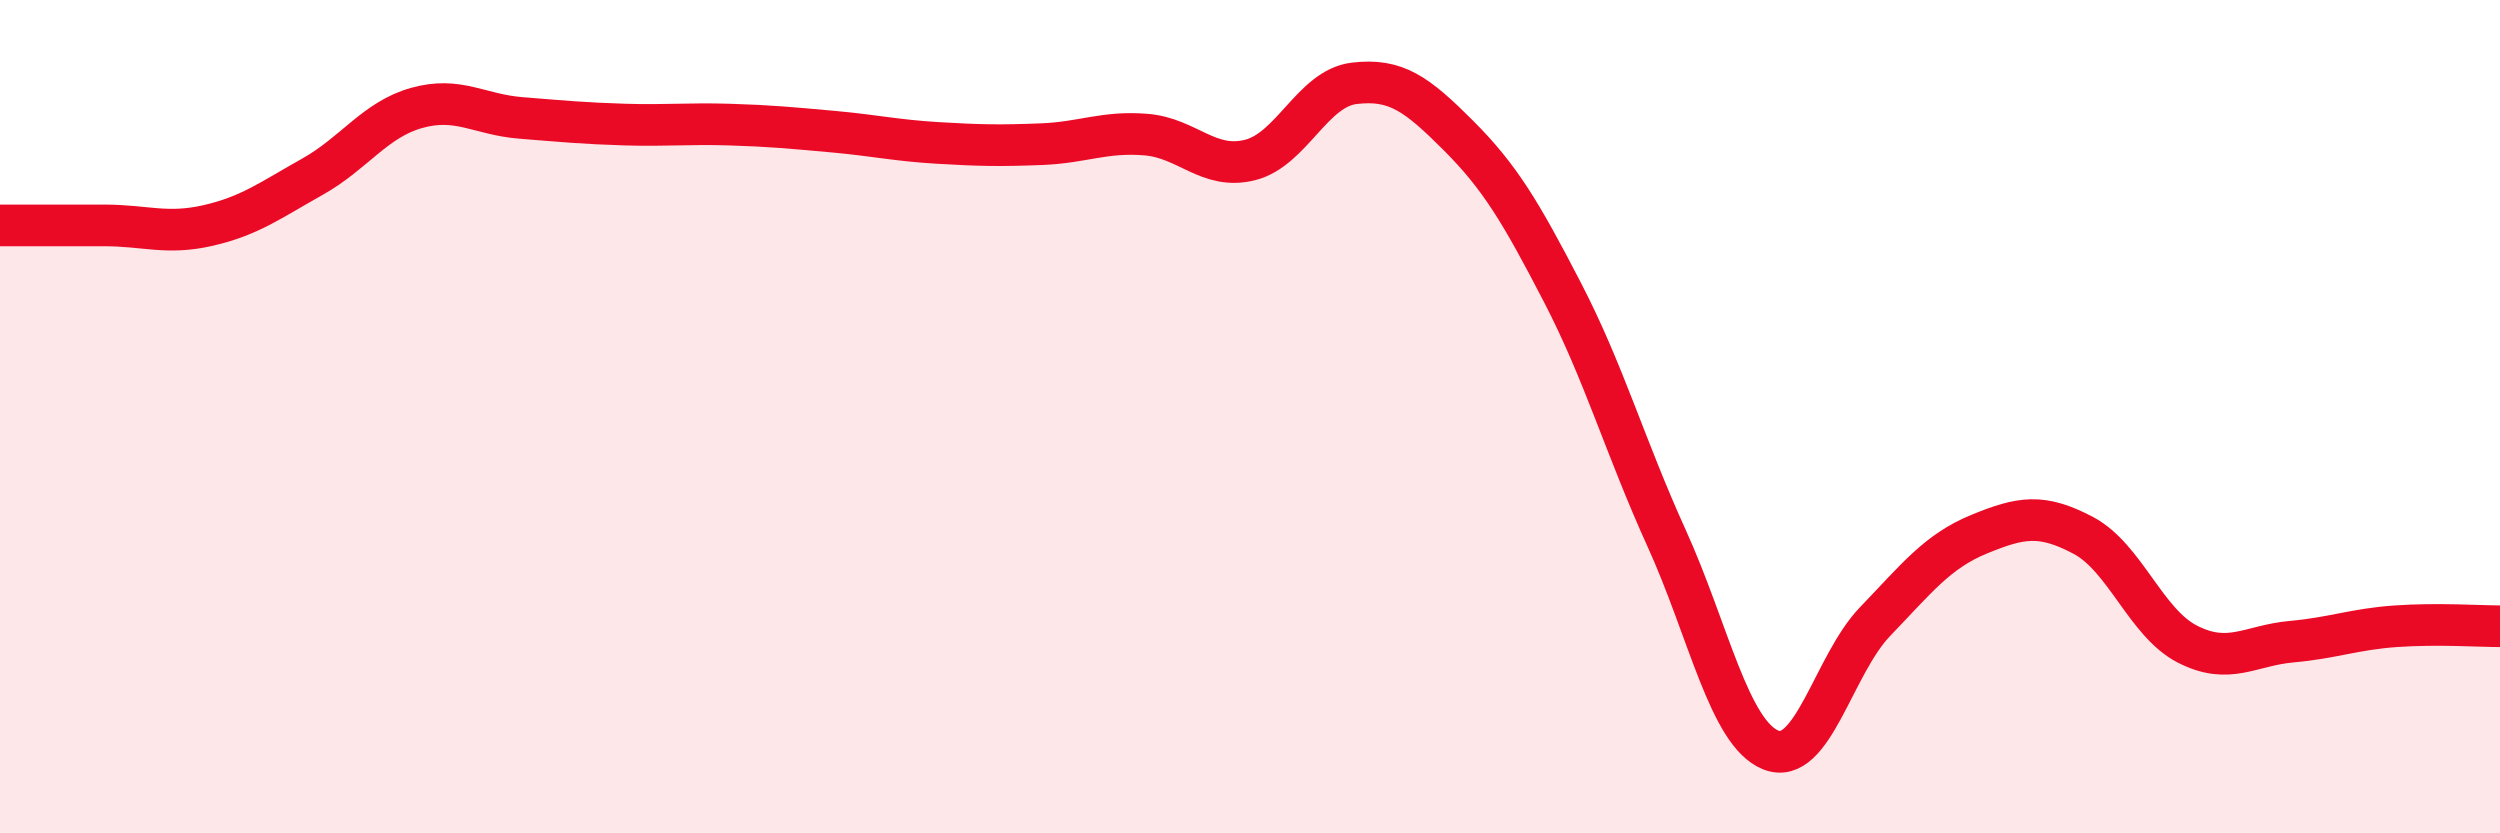
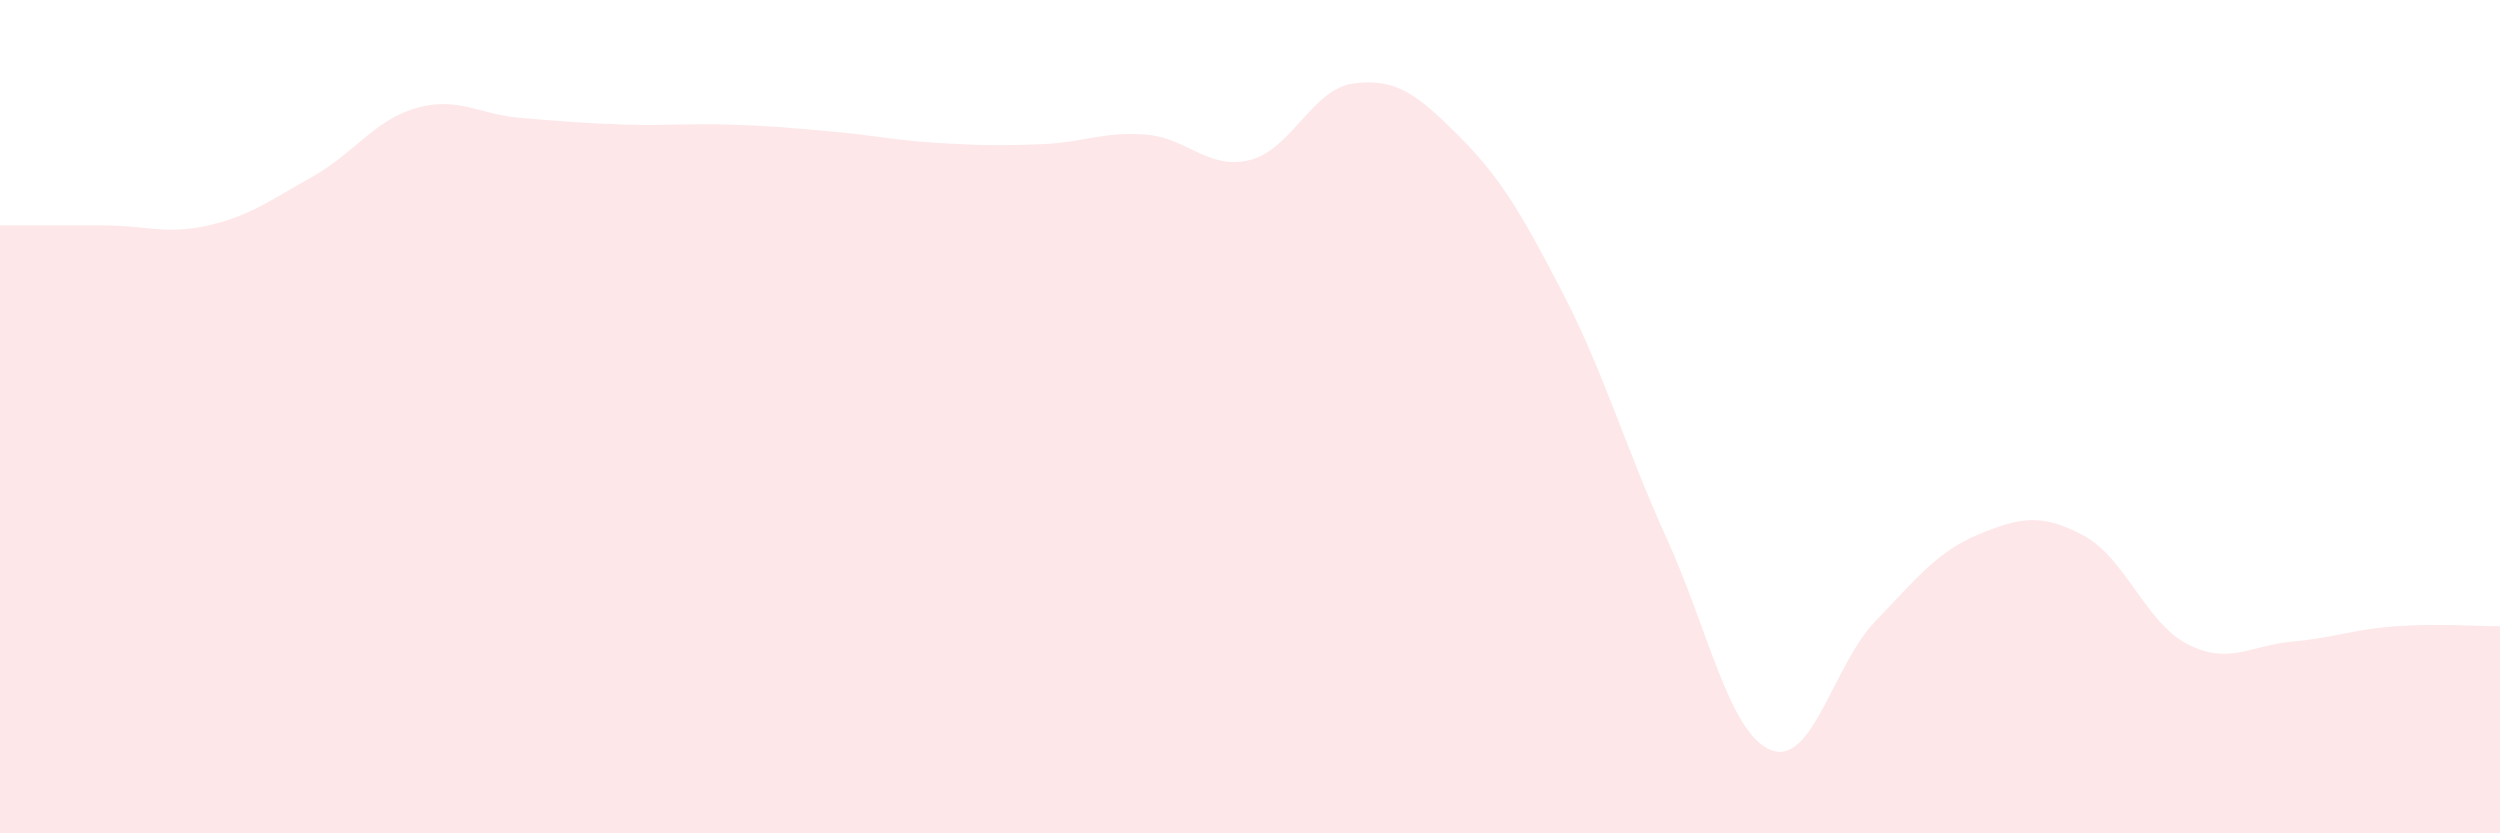
<svg xmlns="http://www.w3.org/2000/svg" width="60" height="20" viewBox="0 0 60 20">
  <path d="M 0,5.41 C 0.5,5.41 1.5,5.41 2.5,5.41 C 3.5,5.41 4,5.64 5,5.41 C 6,5.18 6.5,4.8 7.5,4.24 C 8.5,3.68 9,2.87 10,2.59 C 11,2.31 11.5,2.75 12.5,2.83 C 13.5,2.91 14,2.96 15,2.99 C 16,3.02 16.5,2.96 17.5,2.99 C 18.5,3.02 19,3.07 20,3.16 C 21,3.25 21.5,3.37 22.5,3.43 C 23.5,3.49 24,3.5 25,3.46 C 26,3.42 26.5,3.15 27.5,3.23 C 28.5,3.31 29,4.09 30,3.84 C 31,3.59 31.5,2.12 32.5,2 C 33.5,1.88 34,2.25 35,3.25 C 36,4.25 36.5,5.09 37.5,7.02 C 38.5,8.95 39,10.72 40,12.92 C 41,15.12 41.5,17.6 42.5,18 C 43.5,18.4 44,15.96 45,14.92 C 46,13.88 46.5,13.23 47.5,12.82 C 48.5,12.41 49,12.32 50,12.85 C 51,13.38 51.5,14.95 52.5,15.46 C 53.5,15.97 54,15.49 55,15.4 C 56,15.31 56.5,15.1 57.5,15.03 C 58.5,14.96 59.5,15.03 60,15.03L60 20L0 20Z" fill="#EB0A25" opacity="0.1" stroke-linecap="round" stroke-linejoin="round" />
-   <path d="M 0,5.41 C 0.5,5.41 1.5,5.41 2.5,5.41 C 3.5,5.41 4,5.64 5,5.41 C 6,5.18 6.5,4.8 7.5,4.24 C 8.5,3.68 9,2.87 10,2.59 C 11,2.31 11.5,2.75 12.5,2.83 C 13.5,2.91 14,2.96 15,2.99 C 16,3.02 16.5,2.96 17.5,2.99 C 18.5,3.02 19,3.07 20,3.16 C 21,3.25 21.5,3.37 22.5,3.43 C 23.5,3.49 24,3.5 25,3.46 C 26,3.42 26.5,3.15 27.5,3.23 C 28.5,3.31 29,4.09 30,3.84 C 31,3.59 31.5,2.12 32.5,2 C 33.5,1.88 34,2.25 35,3.25 C 36,4.25 36.5,5.09 37.5,7.02 C 38.5,8.95 39,10.72 40,12.92 C 41,15.12 41.5,17.6 42.5,18 C 43.5,18.4 44,15.96 45,14.92 C 46,13.88 46.5,13.23 47.5,12.82 C 48.5,12.41 49,12.32 50,12.85 C 51,13.38 51.5,14.95 52.5,15.46 C 53.5,15.97 54,15.49 55,15.4 C 56,15.31 56.5,15.1 57.5,15.03 C 58.5,14.96 59.5,15.03 60,15.03" stroke="#EB0A25" stroke-width="1" fill="none" stroke-linecap="round" stroke-linejoin="round" />
</svg>